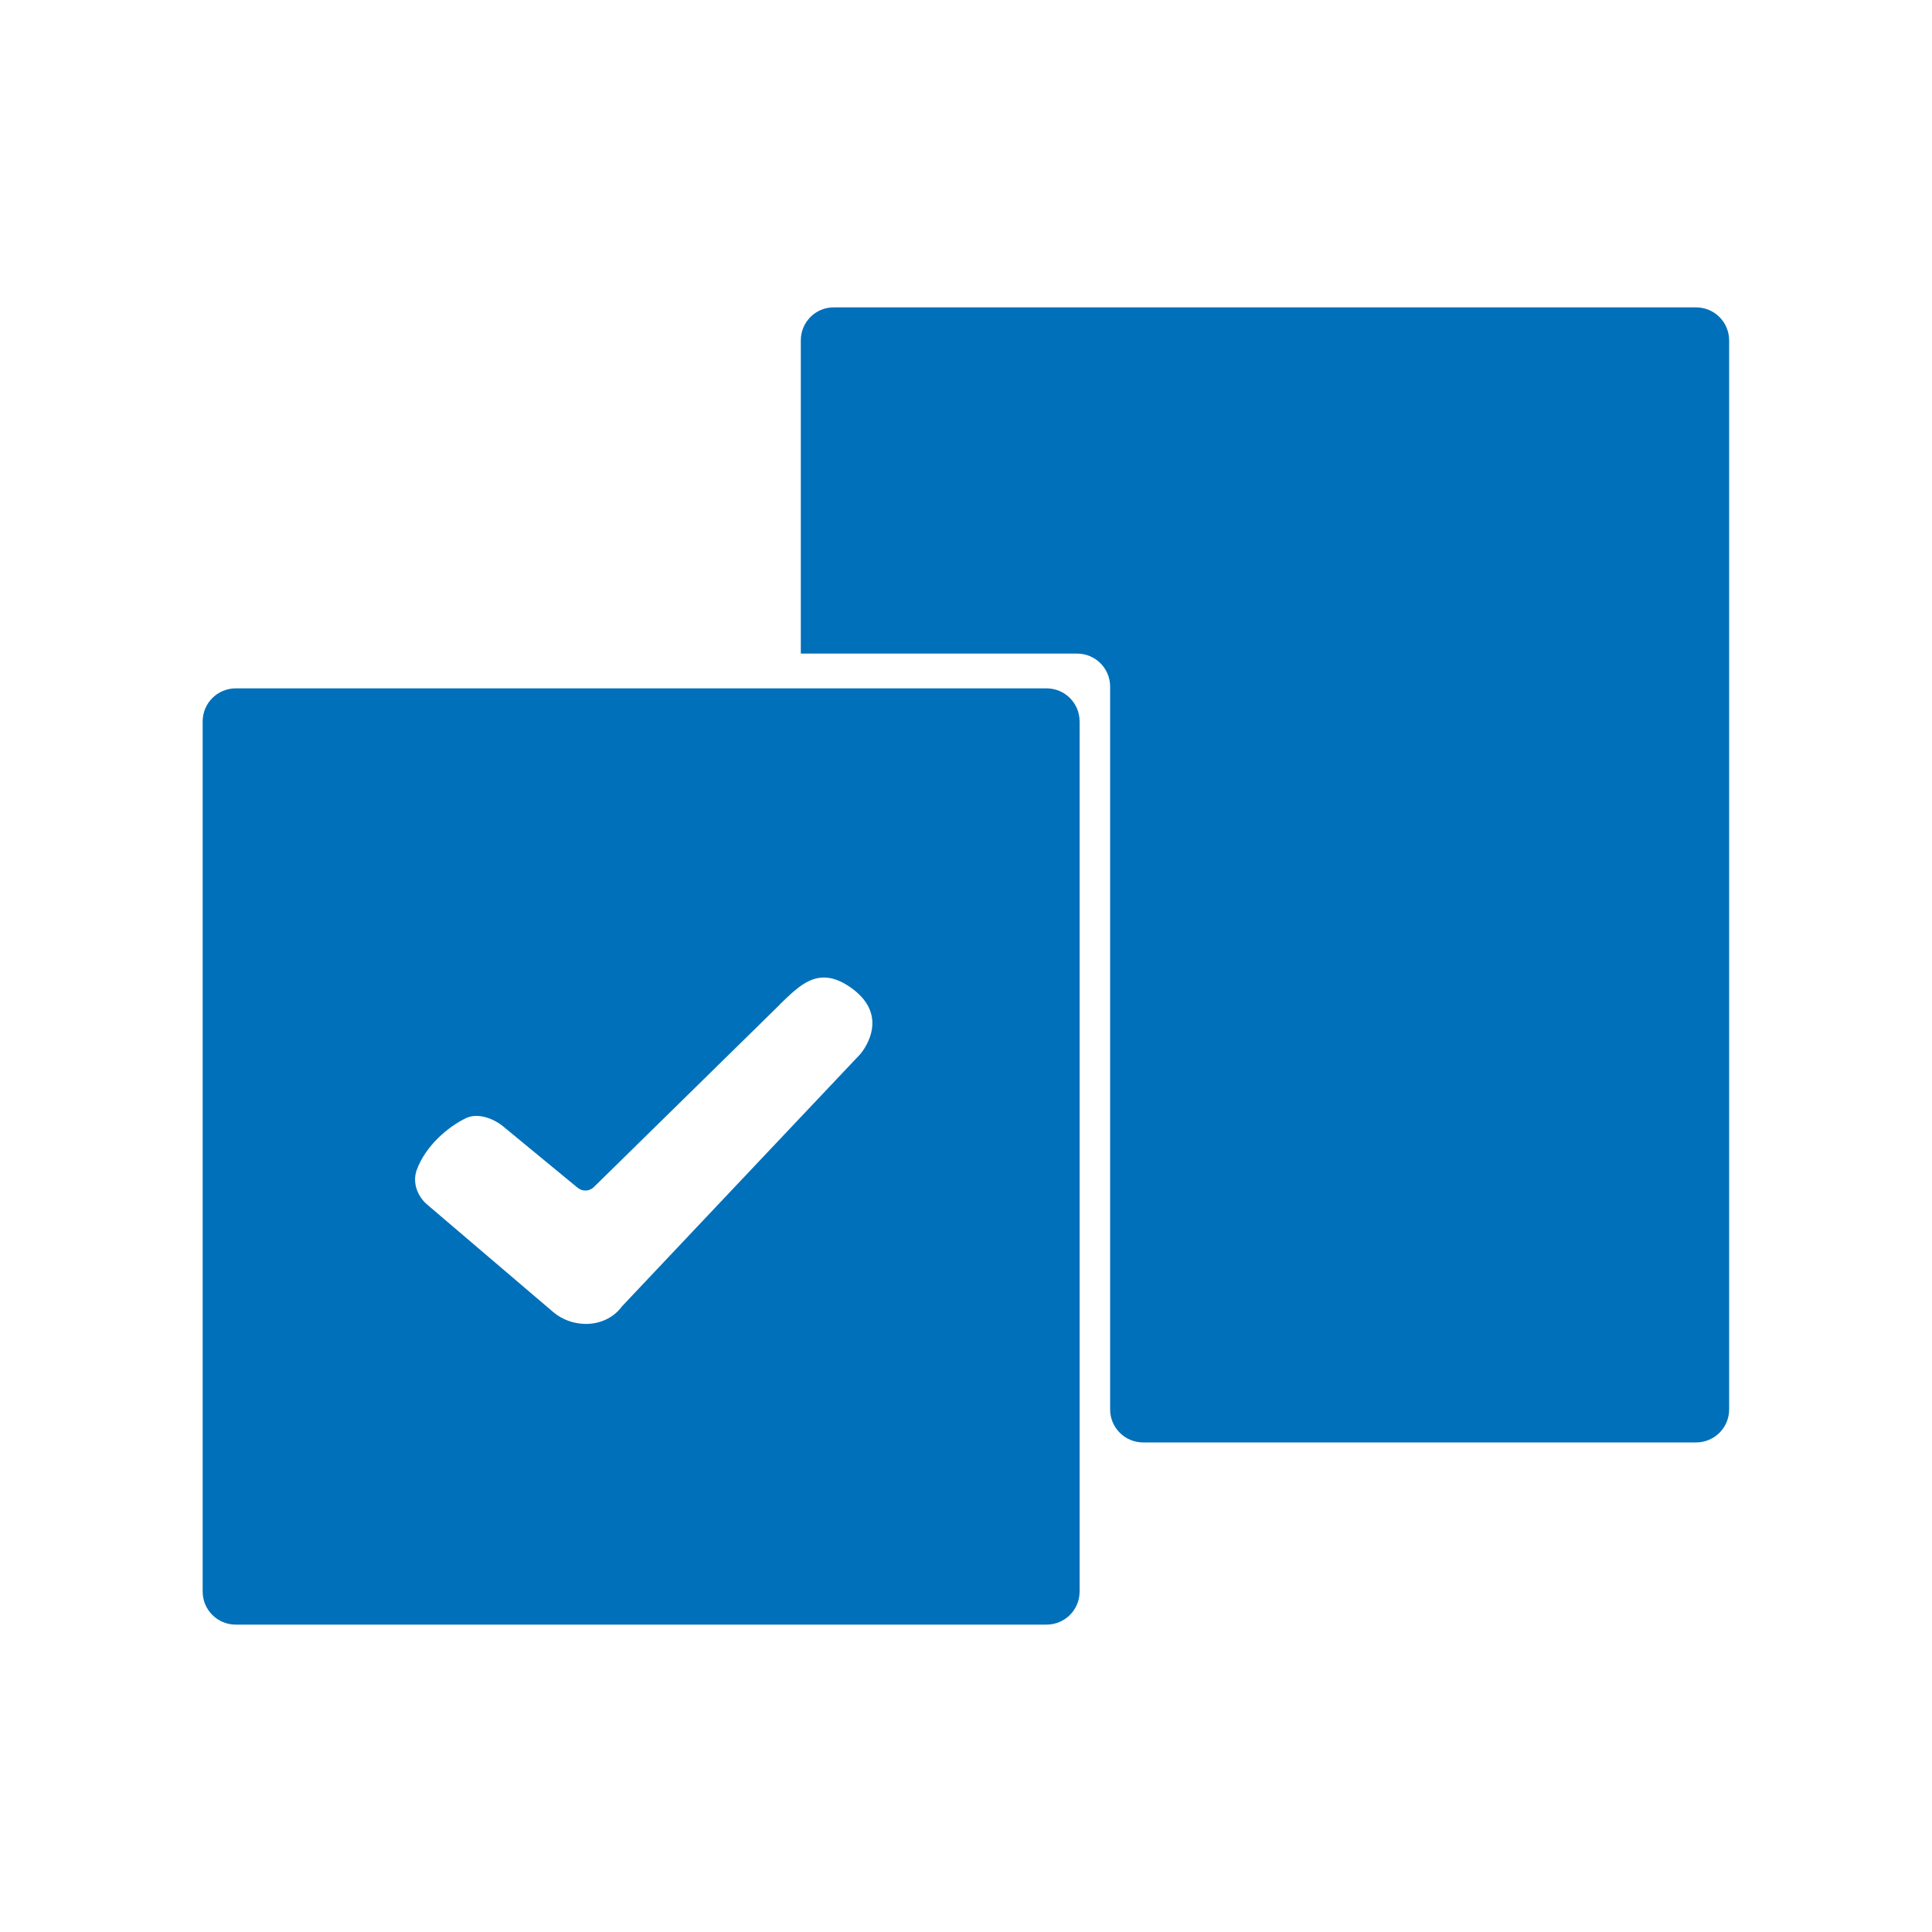
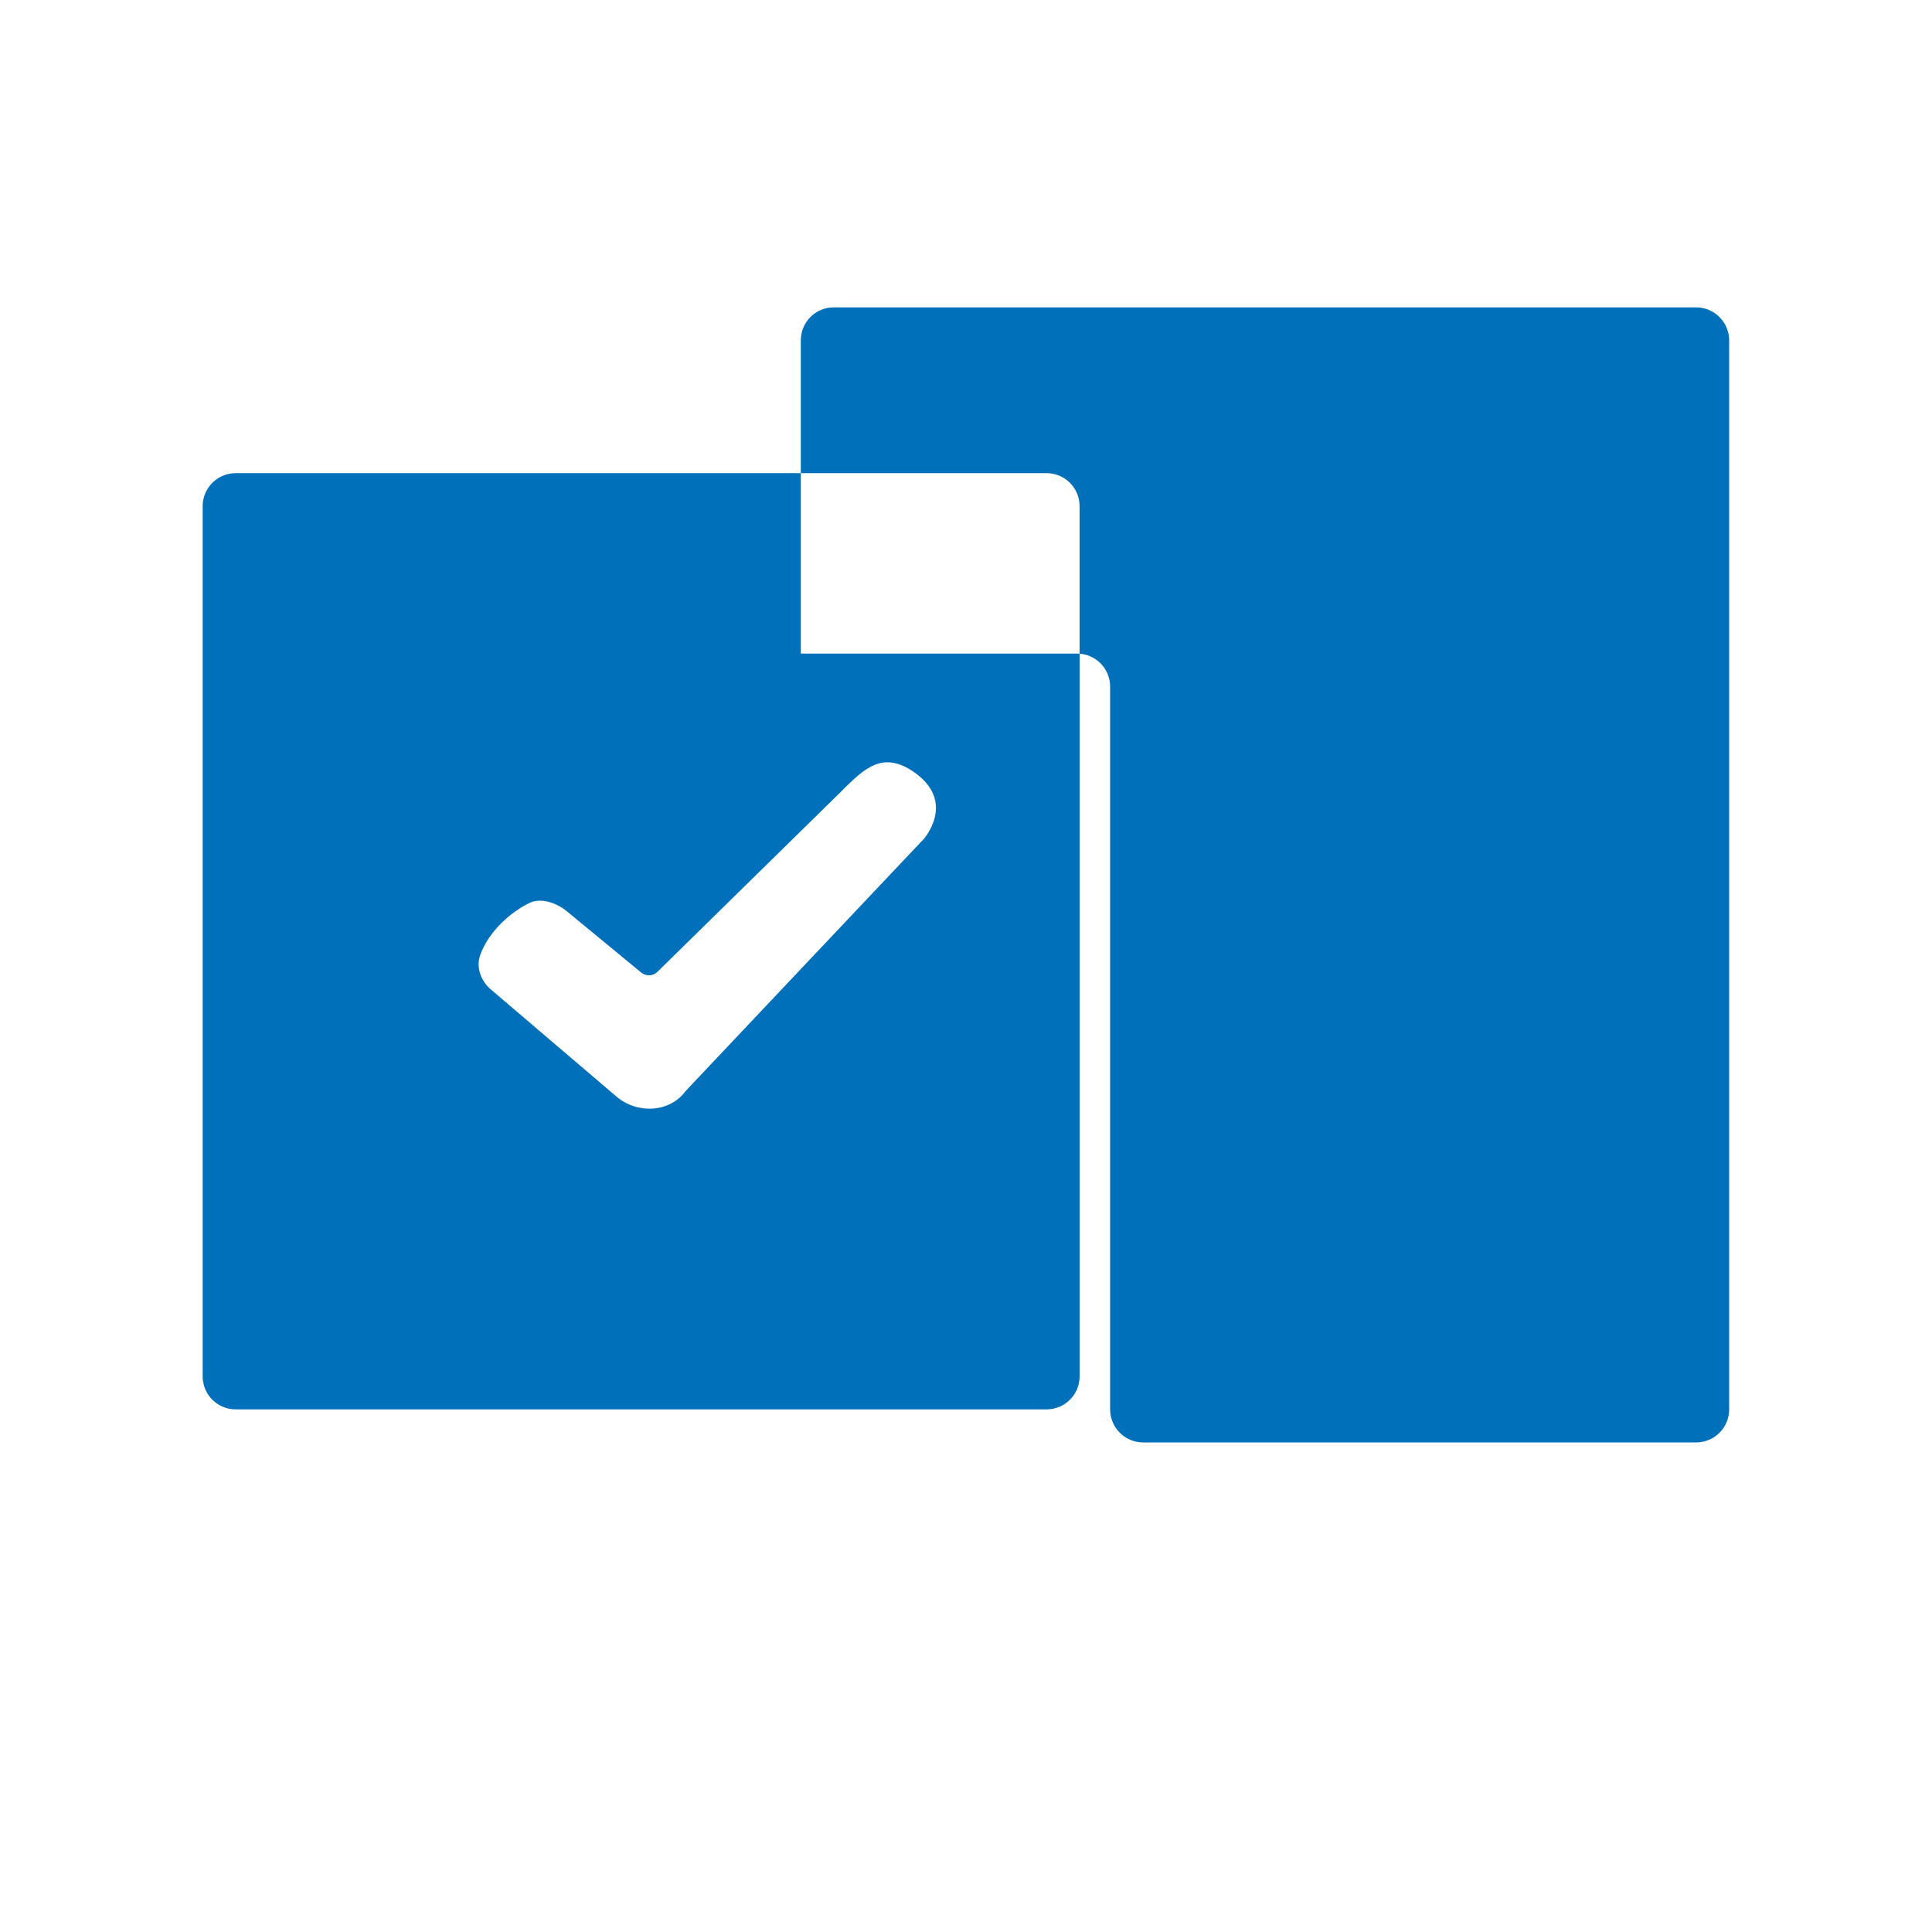
<svg xmlns="http://www.w3.org/2000/svg" id="selective" viewBox="0 0 100 100">
  <defs>
    <style>
      .cls-1 {
        fill: #0070ba;
        fill-rule: evenodd;
        stroke-width: 0px;
      }
    </style>
  </defs>
-   <path class="cls-1" d="m57.46,72.95v-37.41c0-.95-.77-1.71-1.71-1.71h-14.3v-16.21c0-.95.76-1.71,1.7-1.71h44.64c.95,0,1.71.77,1.71,1.71v55.33c0,.95-.77,1.71-1.71,1.71h-28.62c-.95,0-1.71-.77-1.71-1.71Zm-3.29,11.14H12.2c-.95,0-1.71-.77-1.71-1.71v-45.04c0-.95.77-1.71,1.71-1.71h41.97c.95,0,1.71.77,1.71,1.71v45.04c0,.95-.77,1.71-1.71,1.71Zm-13.82-32.08l-9.62,9.44c-.23.22-.58.23-.83.03l-3.86-3.18c-.51-.42-1.32-.71-1.91-.43-.93.44-2.11,1.44-2.56,2.69-.23.63.02,1.34.53,1.78l6.52,5.56c1.07.91,2.75.84,3.58-.29.02-.03,12.32-13.04,12.32-13.04,0,0,1.69-1.89-.45-3.43-1.71-1.23-2.69-.12-3.72.86h0Z" />
+   <path class="cls-1" d="m57.46,72.95v-37.41c0-.95-.77-1.71-1.71-1.71h-14.3v-16.21c0-.95.76-1.71,1.7-1.71h44.64c.95,0,1.71.77,1.71,1.71v55.33c0,.95-.77,1.71-1.71,1.71h-28.62c-.95,0-1.71-.77-1.71-1.71ZH12.2c-.95,0-1.71-.77-1.71-1.71v-45.04c0-.95.77-1.71,1.71-1.71h41.97c.95,0,1.71.77,1.71,1.71v45.04c0,.95-.77,1.71-1.71,1.71Zm-13.82-32.08l-9.62,9.44c-.23.22-.58.23-.83.03l-3.86-3.18c-.51-.42-1.32-.71-1.91-.43-.93.44-2.11,1.44-2.56,2.69-.23.63.02,1.34.53,1.78l6.52,5.56c1.07.91,2.75.84,3.58-.29.02-.03,12.32-13.04,12.32-13.04,0,0,1.69-1.89-.45-3.43-1.71-1.23-2.69-.12-3.72.86h0Z" />
</svg>